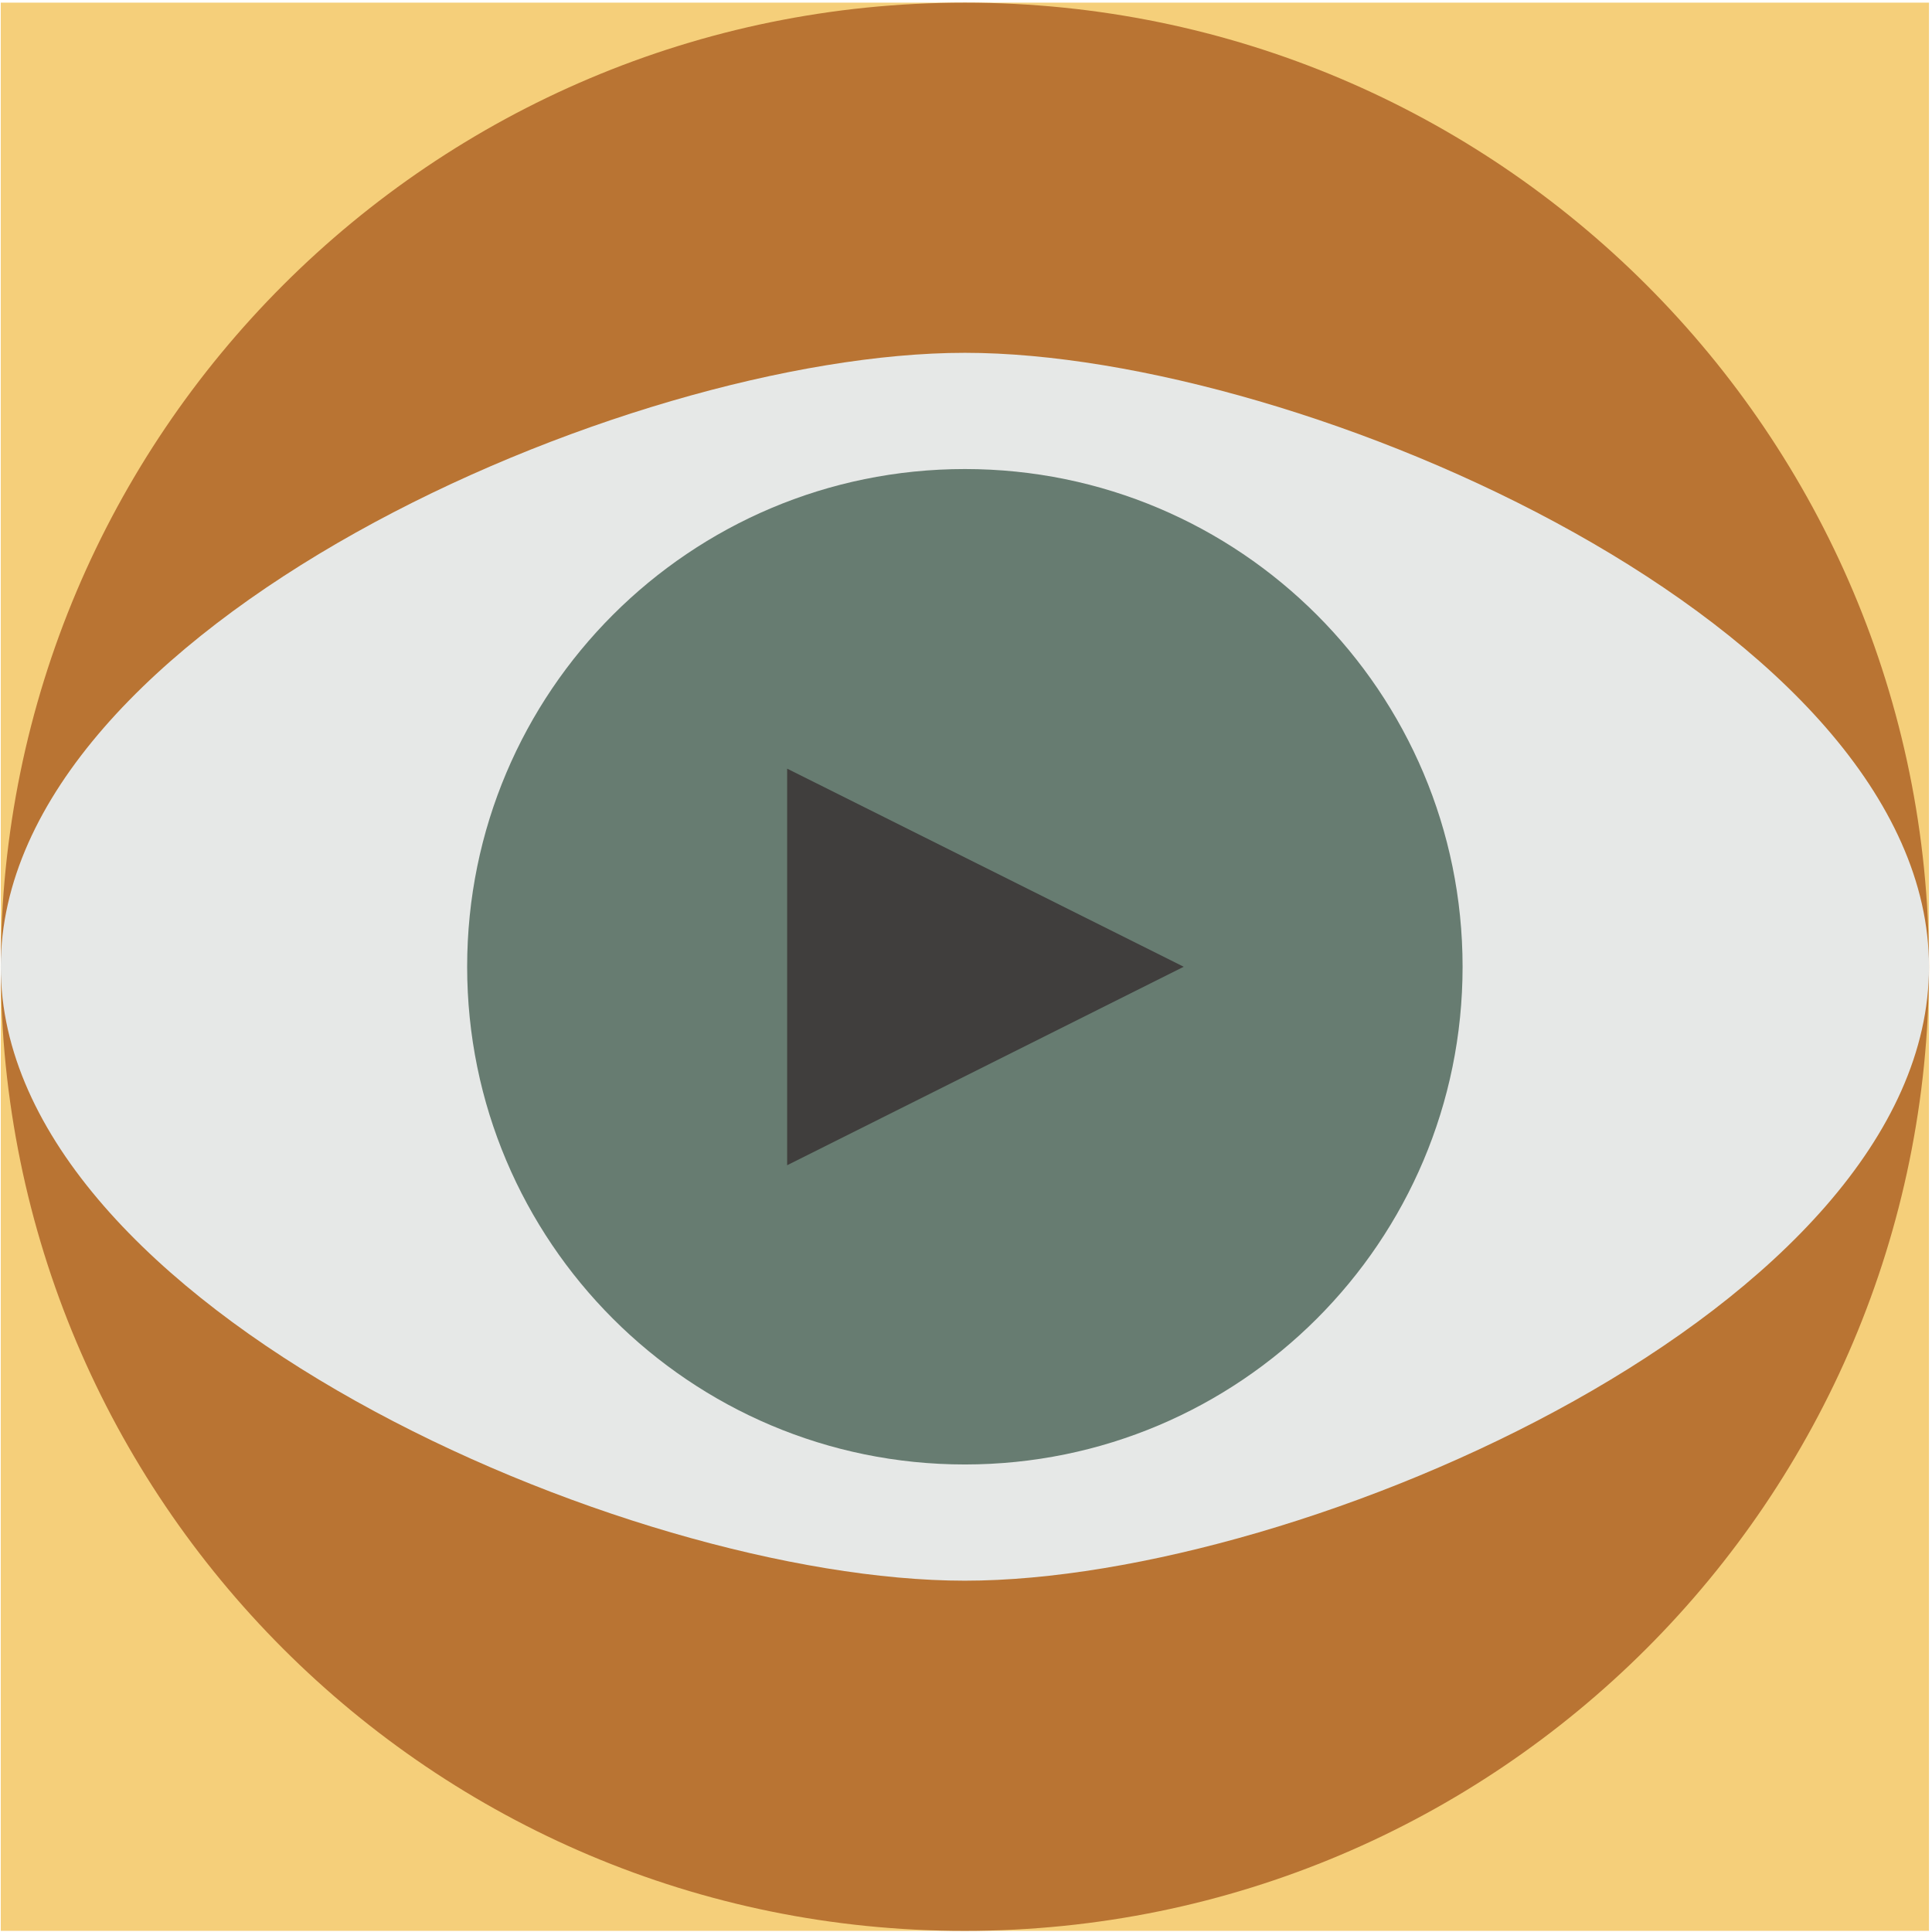
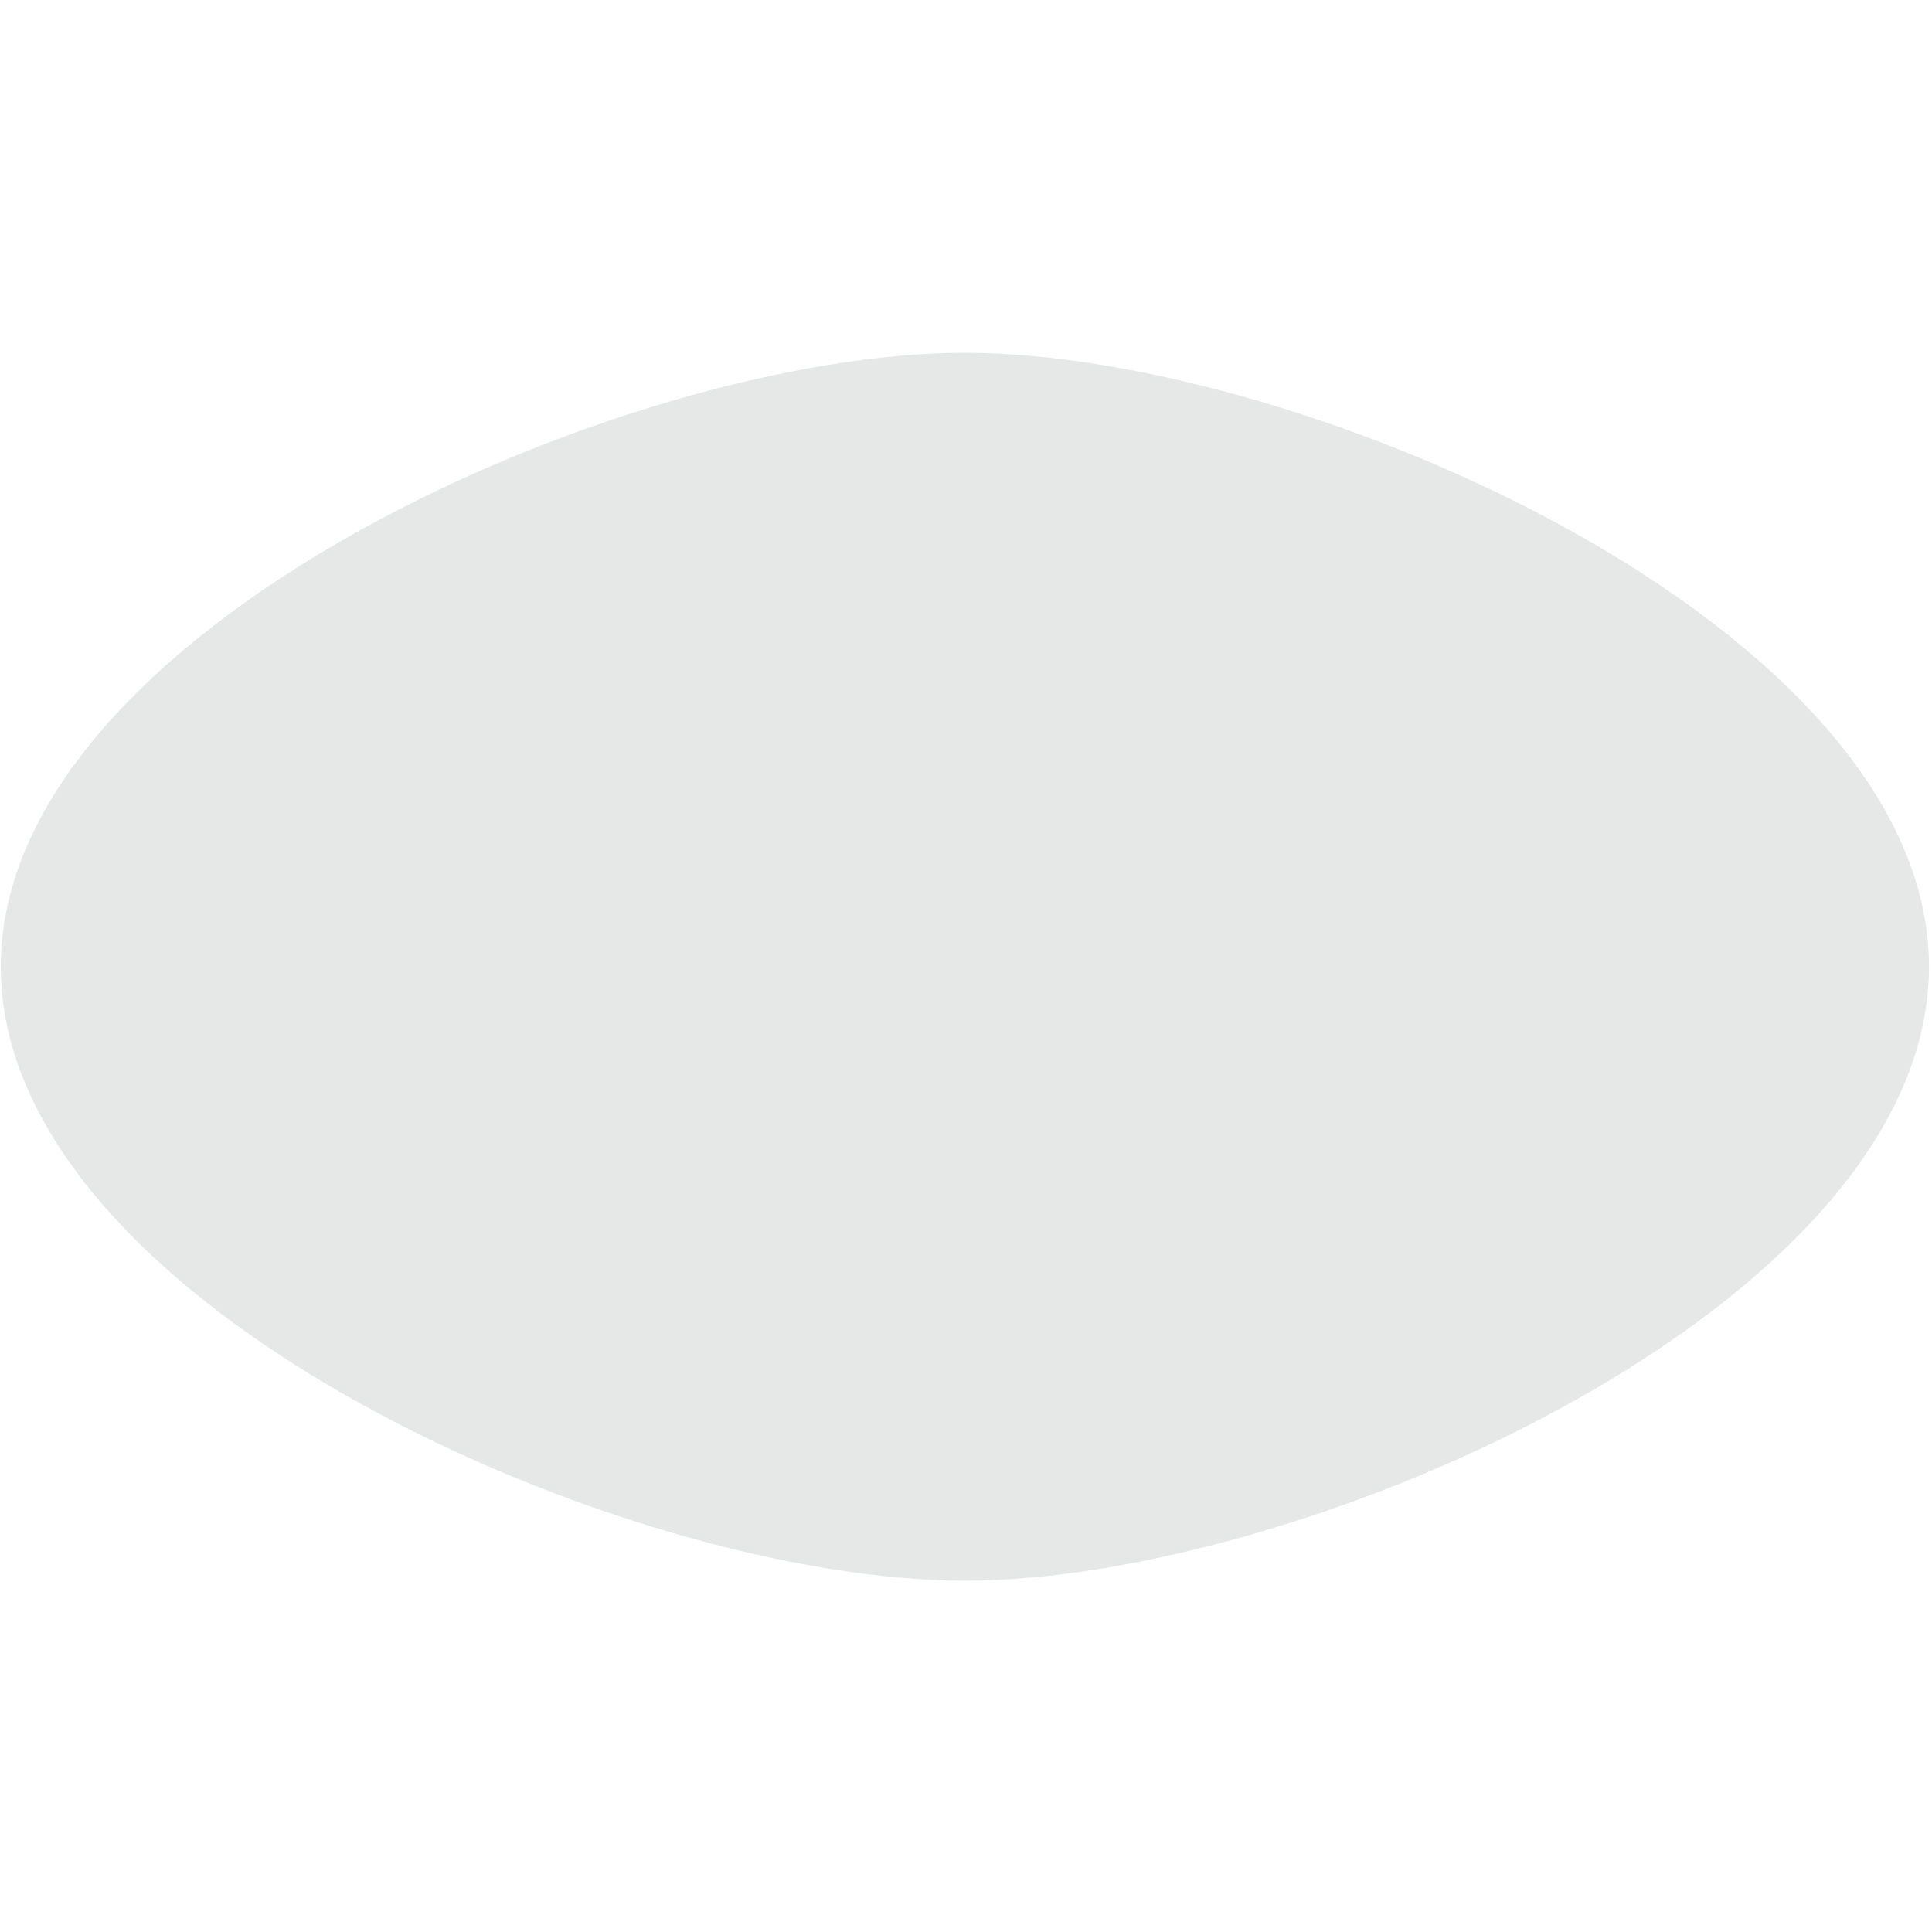
<svg xmlns="http://www.w3.org/2000/svg" id="Laag_1" data-name="Laag 1" viewBox="0 0 512 512">
  <defs>
    <style>      .cls-1 {        fill: #403e3d;      }      .cls-1, .cls-2, .cls-3, .cls-4, .cls-5 {        stroke-width: 0px;      }      .cls-2 {        fill: #f5cf7a;      }      .cls-3 {        fill: #677c71;      }      .cls-4 {        fill: #e6e8e7;      }      .cls-5 {        fill: #b97433;      }    </style>
  </defs>
-   <rect class="cls-2" x=".2" y=".7" width="511" height="511" />
-   <path class="cls-5" d="M255.7.7h0c141.1,0,255.5,114.4,255.5,255.5h0c0,141.1-114.4,255.5-255.5,255.5h0C114.6,511.8.2,397.4.2,256.2H.2C.2,115.1,114.6.7,255.7.7Z" />
  <path class="cls-4" d="M255.7,93.5h0c89.9,0,255.5,72.8,255.5,162.7h0c0,89.9-165.7,162.7-255.5,162.7h0C165.8,418.9.2,346.1.2,256.2H.2C.2,166.4,165.8,93.5,255.7,93.5Z" />
-   <path class="cls-3" d="M255.7,124.3h0c72.9,0,131.9,59.1,131.9,131.9h0c0,72.9-59.1,131.9-131.9,131.9h0c-72.9,0-131.9-59.1-131.9-131.9h0c0-72.9,59.1-131.9,131.9-131.9Z" />
-   <polygon class="cls-1" points="208.6 203.7 208.6 308.8 313.7 256.2 208.6 203.7" />
</svg>